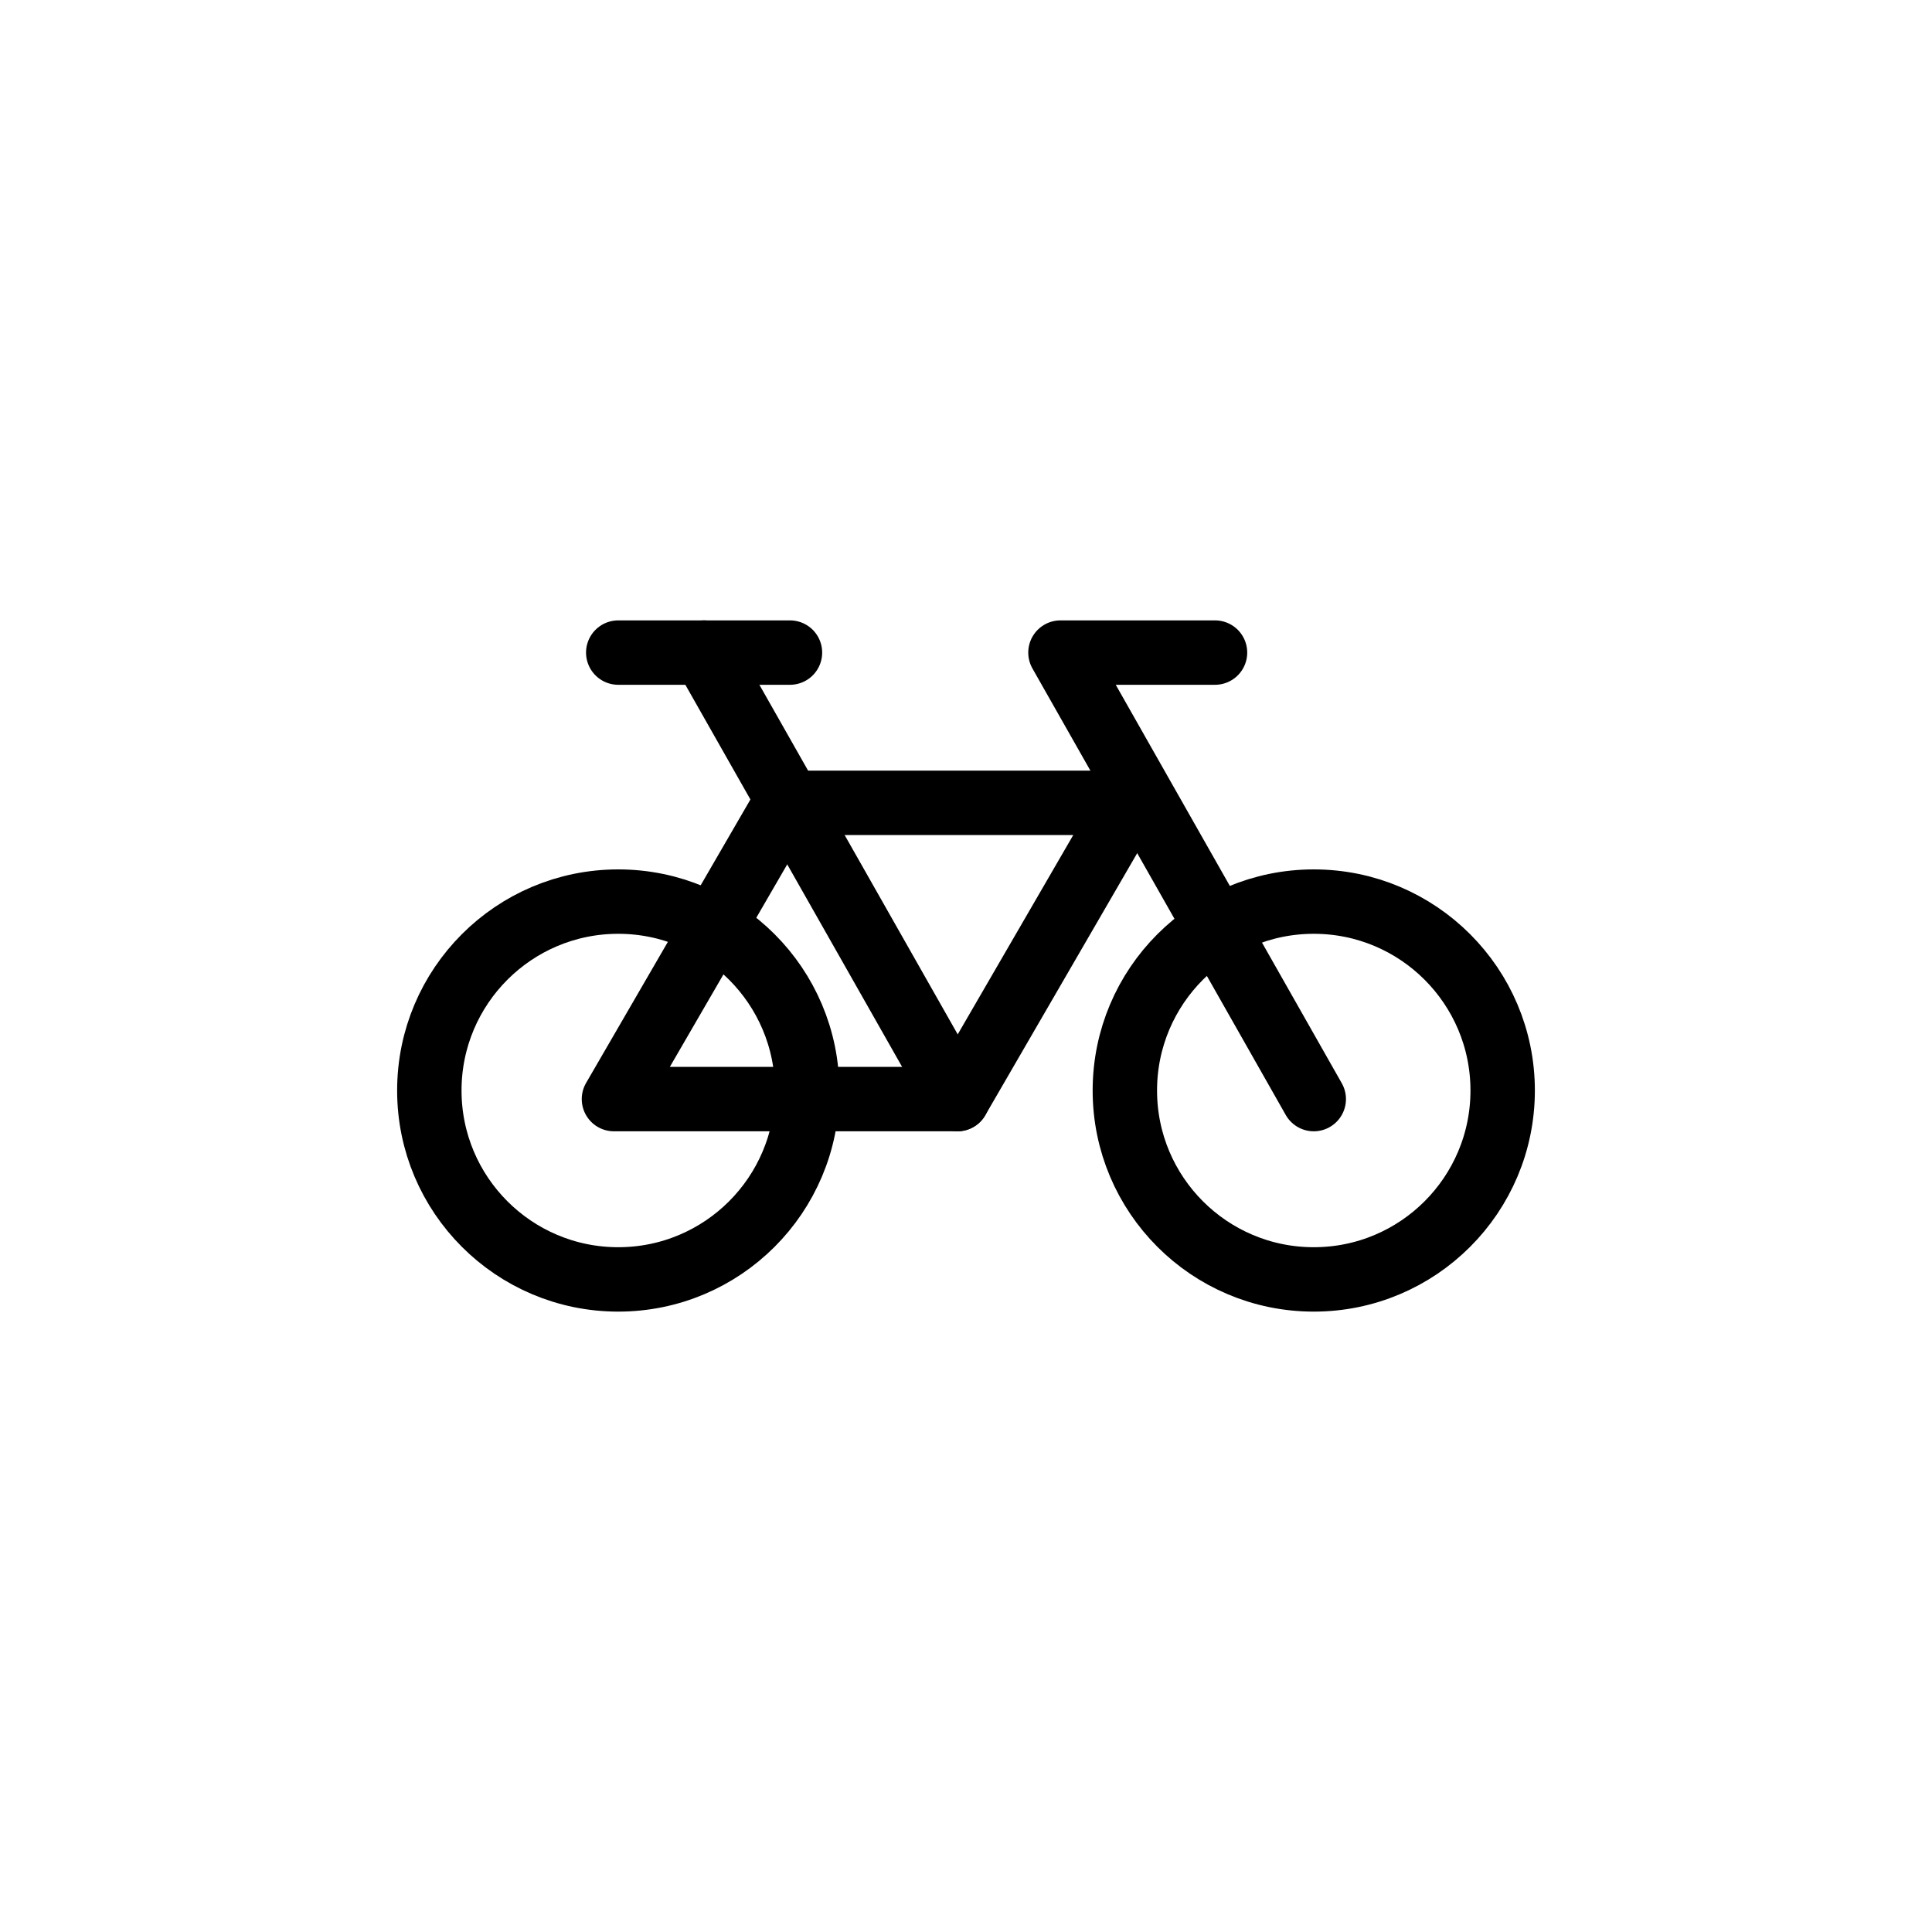
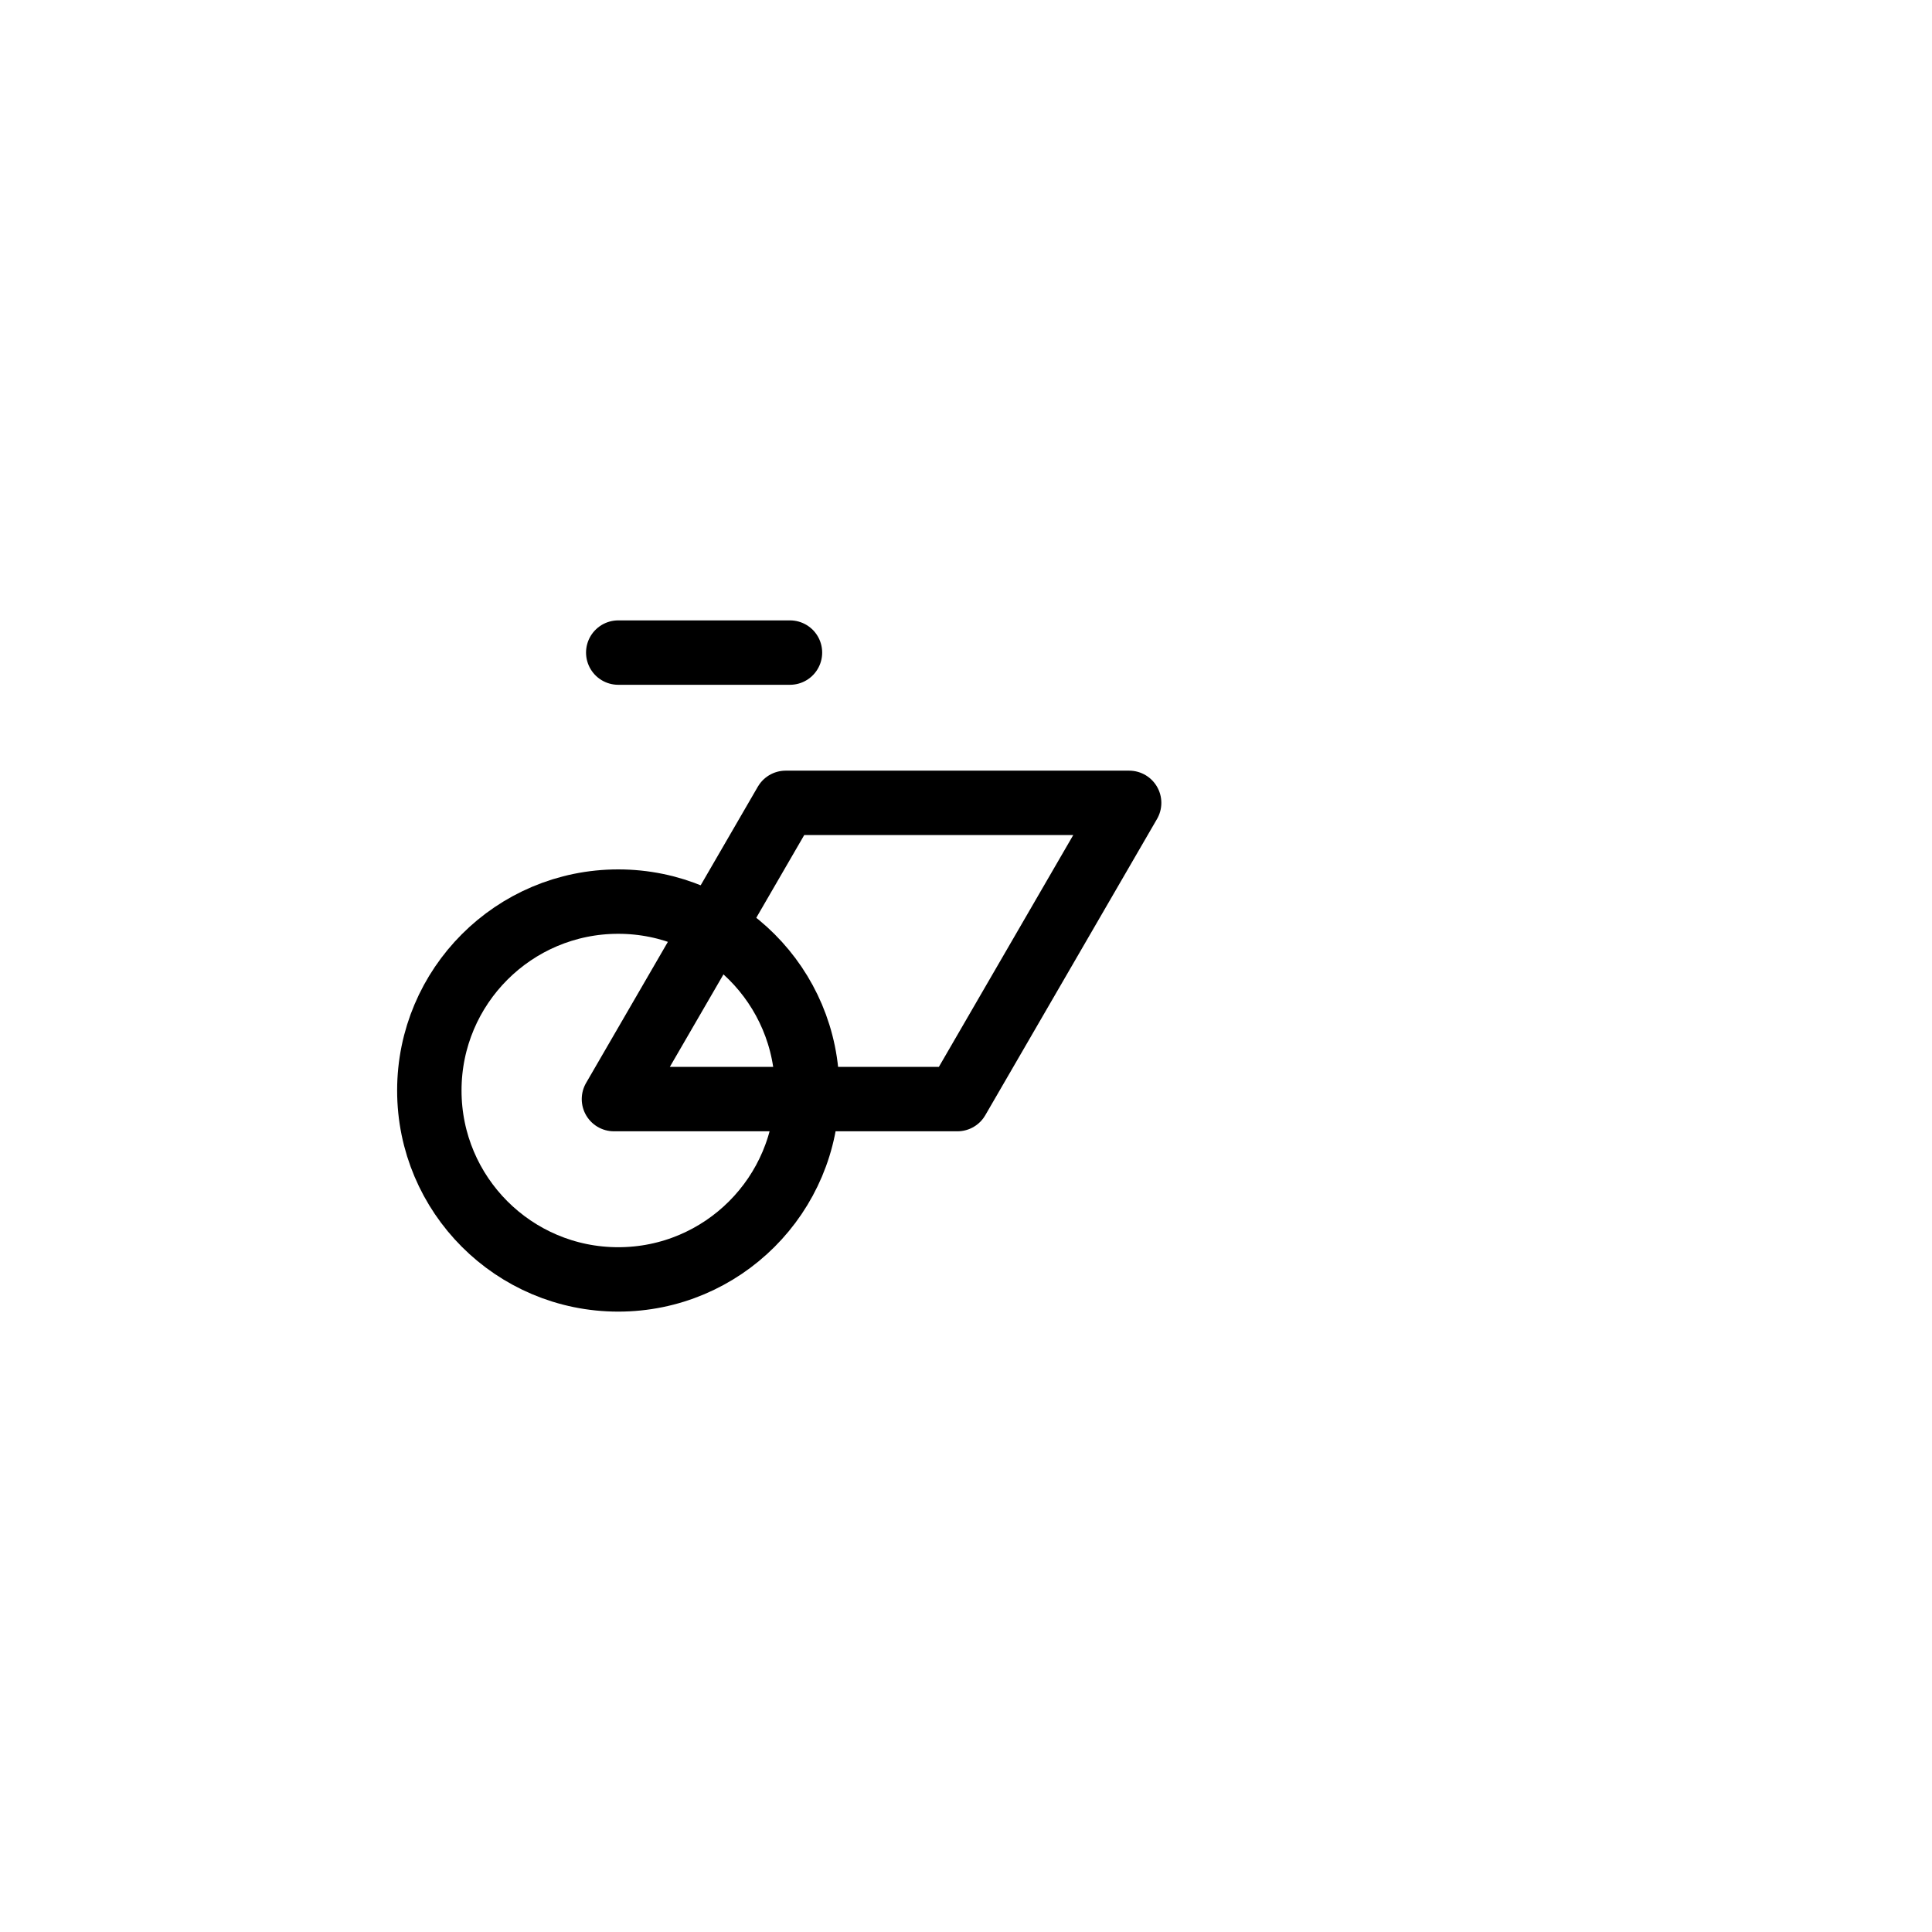
<svg xmlns="http://www.w3.org/2000/svg" version="1.1" id="Layer_1" x="0px" y="0px" width="45px" height="45px" viewBox="0 0 45 45" enable-background="new 0 0 45 45" xml:space="preserve">
  <g>
    <circle fill="none" stroke="#000000" stroke-width="1.5" stroke-linecap="round" stroke-linejoin="round" cx="14.4" cy="25.4" r="4.4" />
-     <circle fill="none" stroke="#000000" stroke-width="1.5" stroke-linecap="round" stroke-linejoin="round" cx="30.6" cy="25.4" r="4.4" />
    <polygon fill="none" stroke="#000000" stroke-width="1.5" stroke-linecap="round" stroke-linejoin="round" points="22.3,25.6    14.3,25.6 18.3,18.7 26.3,18.7  " />
-     <line fill="none" stroke="#000000" stroke-width="1.5" stroke-linecap="round" stroke-linejoin="round" x1="22.3" y1="25.6" x2="16.4" y2="15.2" />
-     <polyline fill="none" stroke="#000000" stroke-width="1.5" stroke-linecap="round" stroke-linejoin="round" points="30.6,25.6    24.7,15.2 28.3,15.2  " />
    <line fill="none" stroke="#000000" stroke-width="1.5" stroke-linecap="round" stroke-linejoin="round" x1="14.4" y1="15.2" x2="18.4" y2="15.2" />
  </g>
</svg>